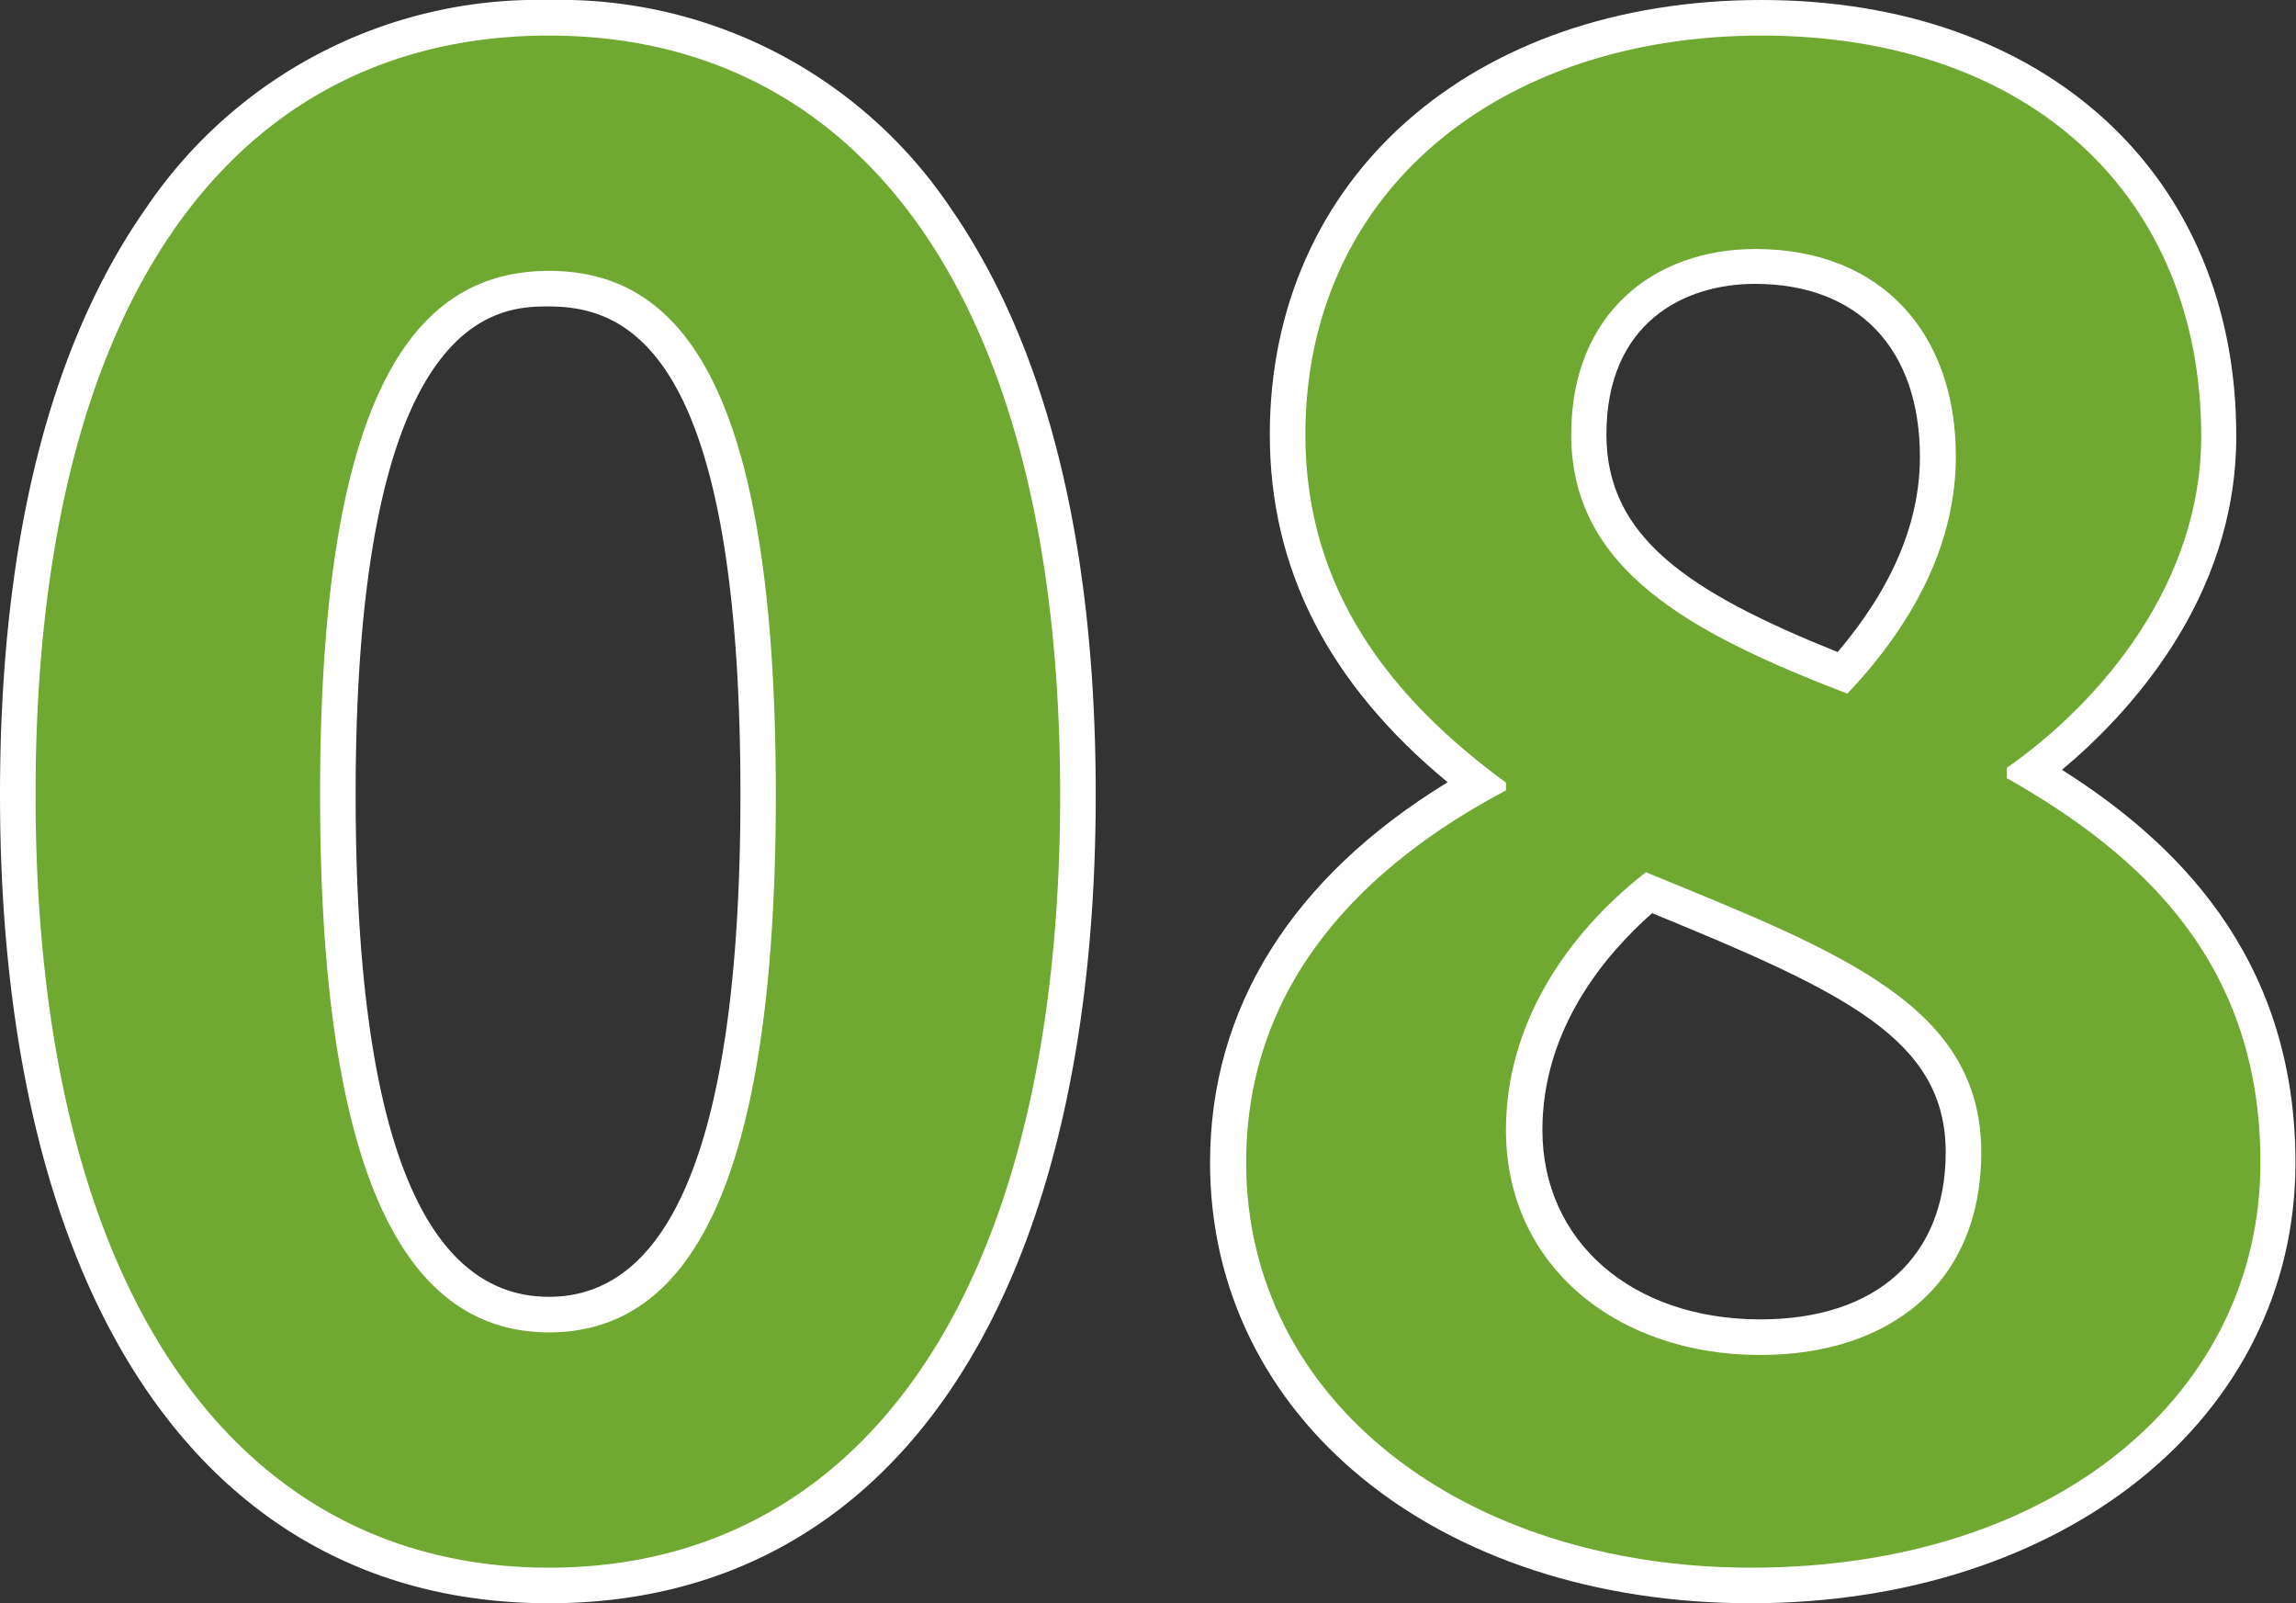
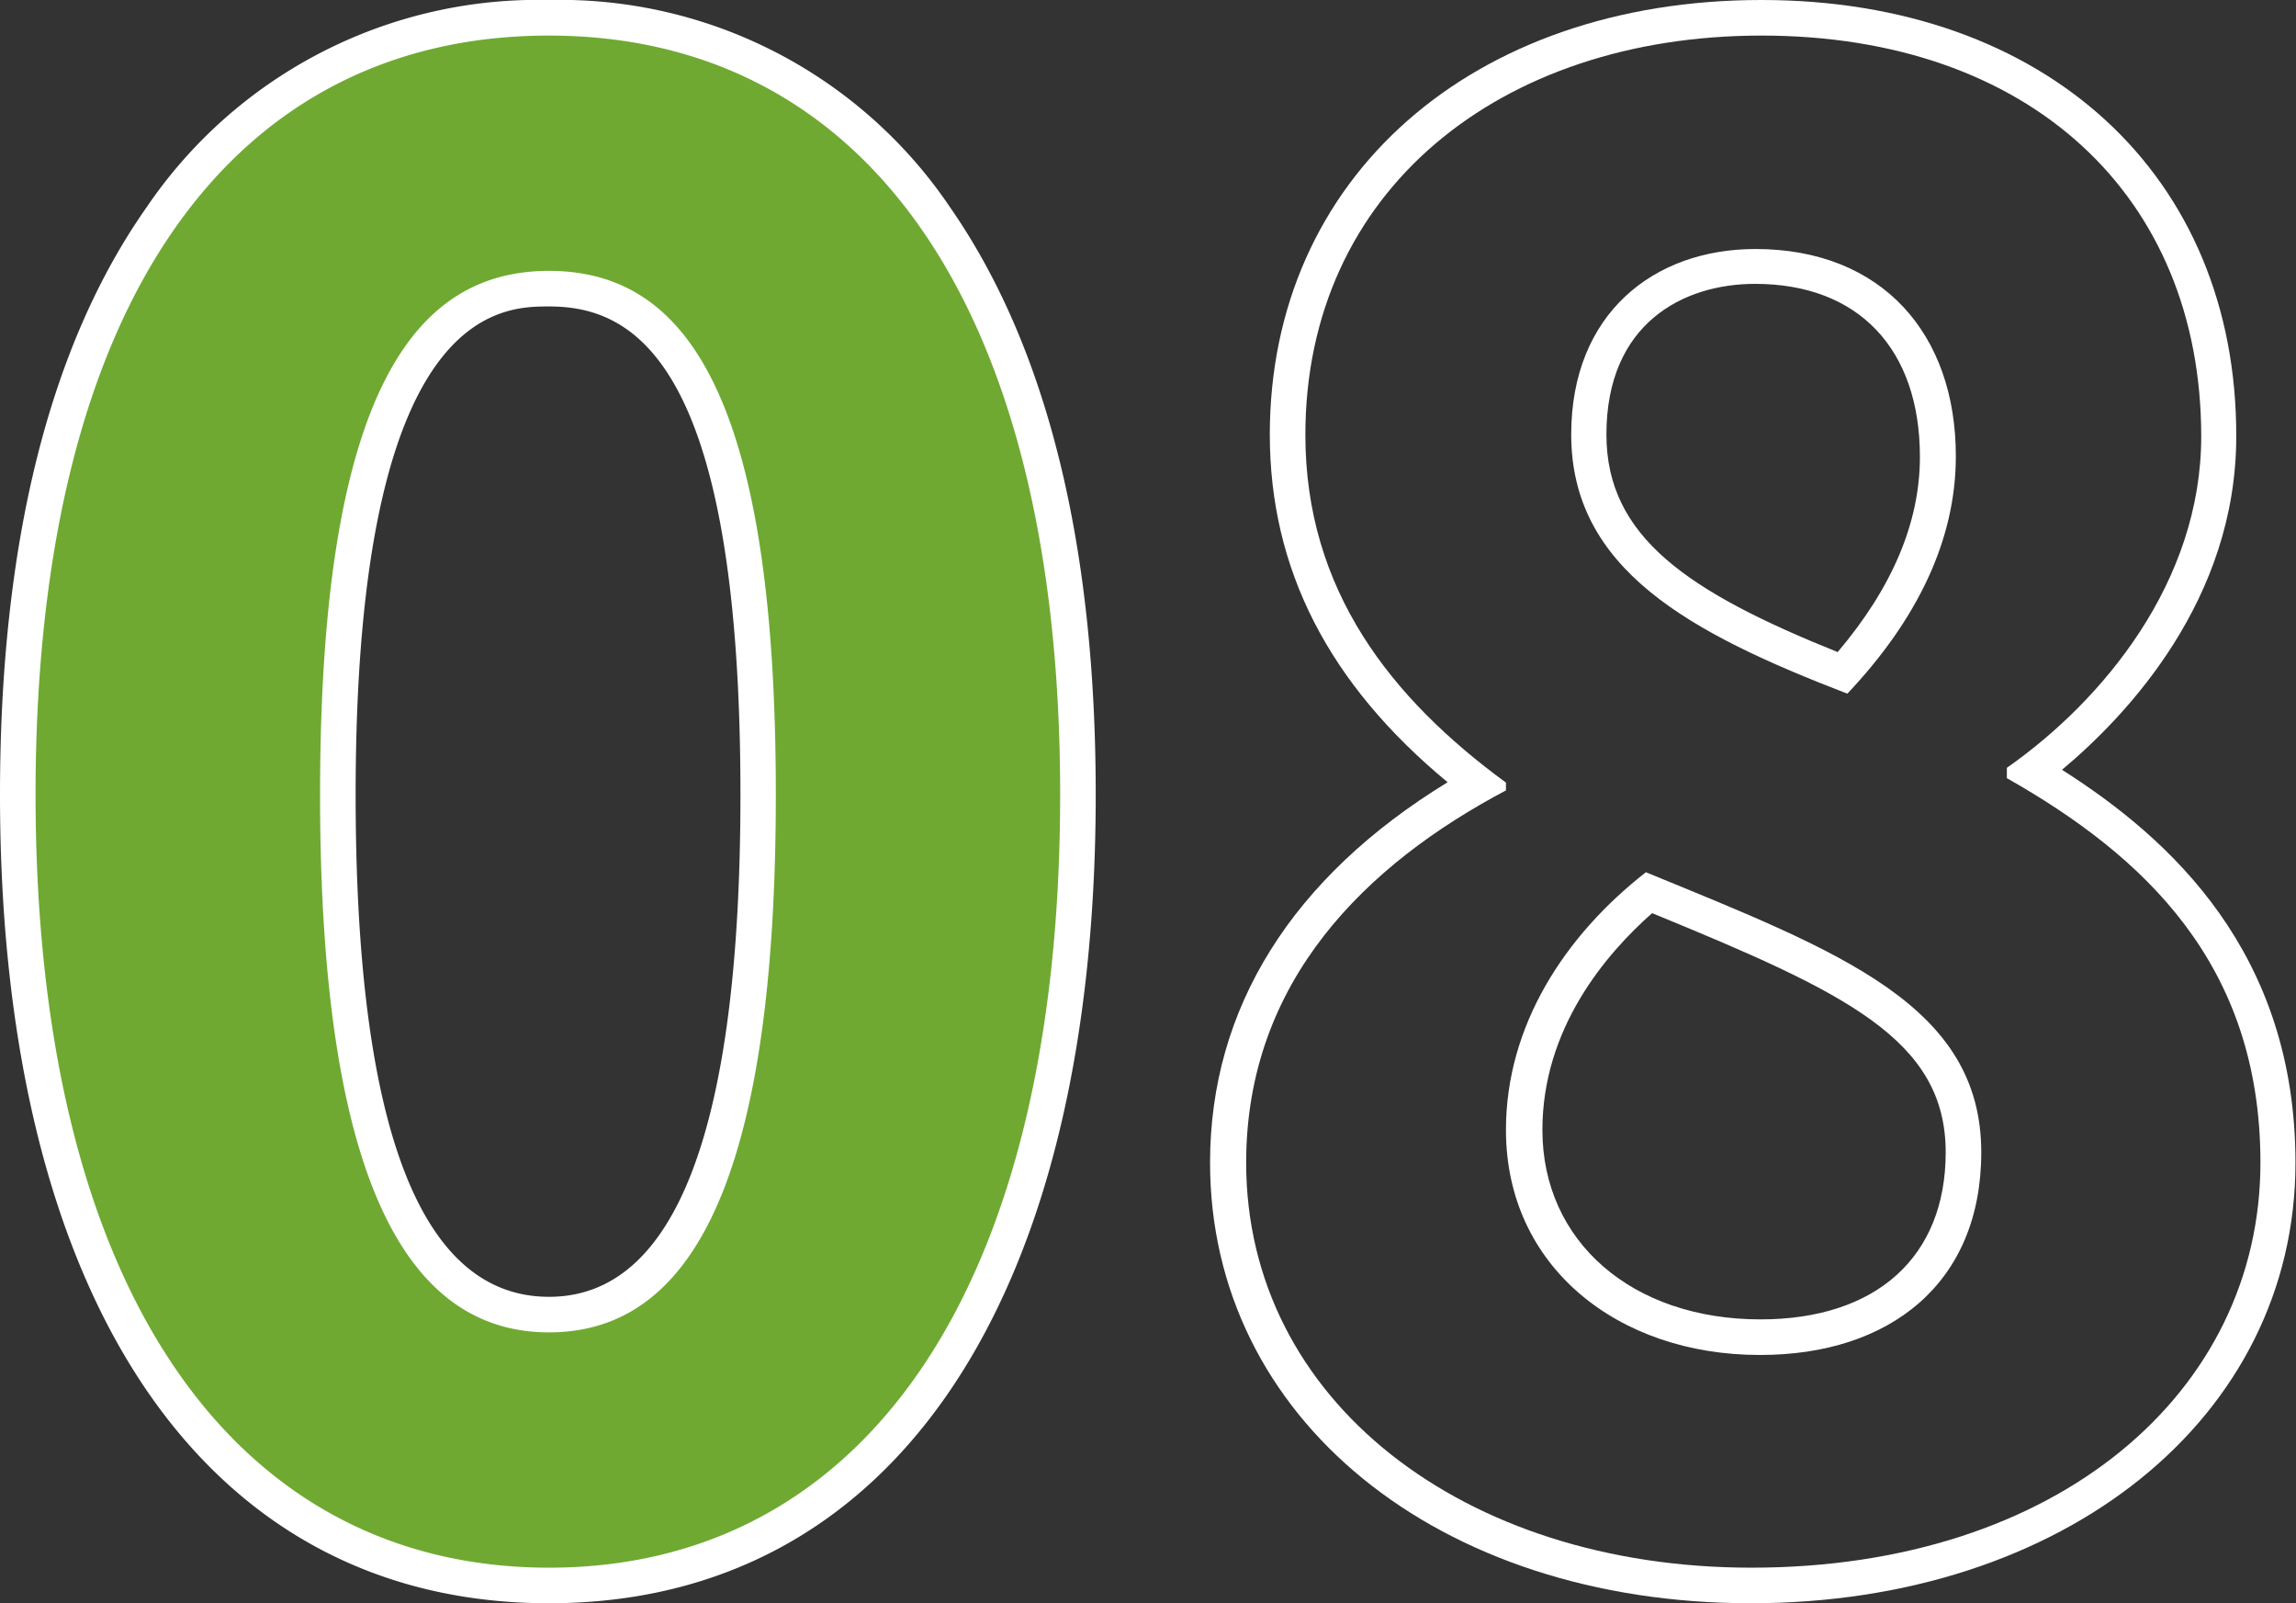
<svg xmlns="http://www.w3.org/2000/svg" viewBox="0 0 129.12 90.14">
  <rect x="0" y="0" width="129.12" height="90.14" fill="#333333" stroke="none" />
  <defs>
    <style>.cls-1{fill:#6fa932;}.cls-2{fill:#fff;}</style>
  </defs>
  <g id="レイヤー_2" data-name="レイヤー 2">
    <g id="テキスト">
      <path class="cls-1" d="M30.87,89.14C12.17,89.14,1,72.51,1,44.67,1,17.32,12.17,1,30.87,1S60.62,17.32,60.62,44.67C60.62,72.51,49.5,89.14,30.87,89.14Zm0-72.91C25.77,16.23,19,19.17,19,44.67c0,19.68,3.88,29.24,11.88,29.24s11.76-9.56,11.76-29.24C42.63,19.17,35.92,16.23,30.87,16.23Z" />
      <path class="cls-2" d="M30.87,2C48.35,2,59.62,16.72,59.62,44.67c0,28.17-11.27,43.47-28.75,43.47S2,72.84,2,44.67,13.39,2,30.87,2m0,72.91c7.36,0,12.76-7.13,12.76-30.24s-5.4-29.44-12.76-29.44S18,21.67,18,44.67s5.52,30.24,12.88,30.24M30.87,0A26.59,26.59,0,0,0,8.24,11.66C2.77,19.44,0,30.55,0,44.67,0,73.14,11.54,90.14,30.87,90.14s30.75-17,30.75-45.47c0-14.09-2.75-25.18-8.18-33A26.46,26.46,0,0,0,30.87,0Zm0,72.91C23.65,72.91,20,63.41,20,44.67c0-27.44,8.19-27.44,10.88-27.44,4.62,0,10.76,2.84,10.76,27.44,0,18.74-3.62,28.24-10.76,28.24Z" />
-       <path class="cls-1" d="M98.49,89.14c-17,0-29.41-10-29.41-23.77,0-8.84,4.75-16,14.12-21.26-7.26-5.6-10.79-12-10.79-19.68C72.41,10.63,83.37,1,99.06,1s25.73,9.24,25.73,23.54c0,9.73-7.26,16.36-10.54,18.85,6.65,3.92,13.87,10,13.87,22C128.12,79.14,115.66,89.14,98.49,89.14ZM92.68,50.19c-4.52,3.75-7,8.47-7,13.34,0,6.86,5.45,11.65,13.26,11.65,7,0,11.42-4,11.42-10.39,0-7.35-6.86-10.16-17.25-14.42Zm6-35.23c-5.69,0-9.36,3.72-9.36,9.47,0,6.43,5.22,9.84,14.26,13.42,3.56-3.94,5.37-8,5.37-12.16C109,19.07,105.05,15,98.72,15Z" />
      <path class="cls-2" d="M99.06,2c15.07,0,24.73,9,24.73,22.54,0,8.17-5.52,14.84-10.93,18.63v.58c7.71,4.37,14.26,10.46,14.26,21.62,0,12.88-11.38,22.77-28.63,22.77-16.22,0-28.41-9.43-28.41-22.77,0-10.24,6.78-16.79,14.61-20.93V44c-6.45-4.72-11.28-10.81-11.28-19.55C73.41,10.74,84.34,2,99.06,2m4.83,37c3.91-4.14,6.1-8.62,6.1-13.34C110,18.79,105.85,14,98.72,14,93,14,88.36,17.64,88.36,24.43,88.36,32,95,35.58,103.89,39M99,76.18c7.24,0,12.42-4,12.42-11.39,0-8.28-7.94-11.27-18.86-15.75C88,52.6,84.69,57.66,84.69,63.53c0,7.7,6.32,12.65,14.26,12.65M99.06,0C82.78,0,71.41,10,71.41,24.43c0,7.55,3.29,14,10,19.55-8.75,5.35-13.36,12.7-13.36,21.39,0,14.35,12.79,24.77,30.41,24.77s30.63-10.42,30.63-24.77c0-11.78-7-18.2-13.13-22.09,3.7-3.09,9.8-9.58,9.8-18.74C125.79,9.86,115.05,0,99.06,0Zm4.28,36.66c-8.43-3.39-13-6.48-13-12.23,0-6.25,4.32-8.47,8.36-8.47,5.8,0,9.27,3.64,9.27,9.73,0,3.7-1.57,7.38-4.65,11ZM99,74.18c-7.22,0-12.26-4.38-12.26-10.65,0-5.69,3.54-9.87,6.17-12.19,10.85,4.45,16.51,7.09,16.51,13.45,0,5.88-3.9,9.39-10.42,9.39Z" />
    </g>
  </g>
</svg>